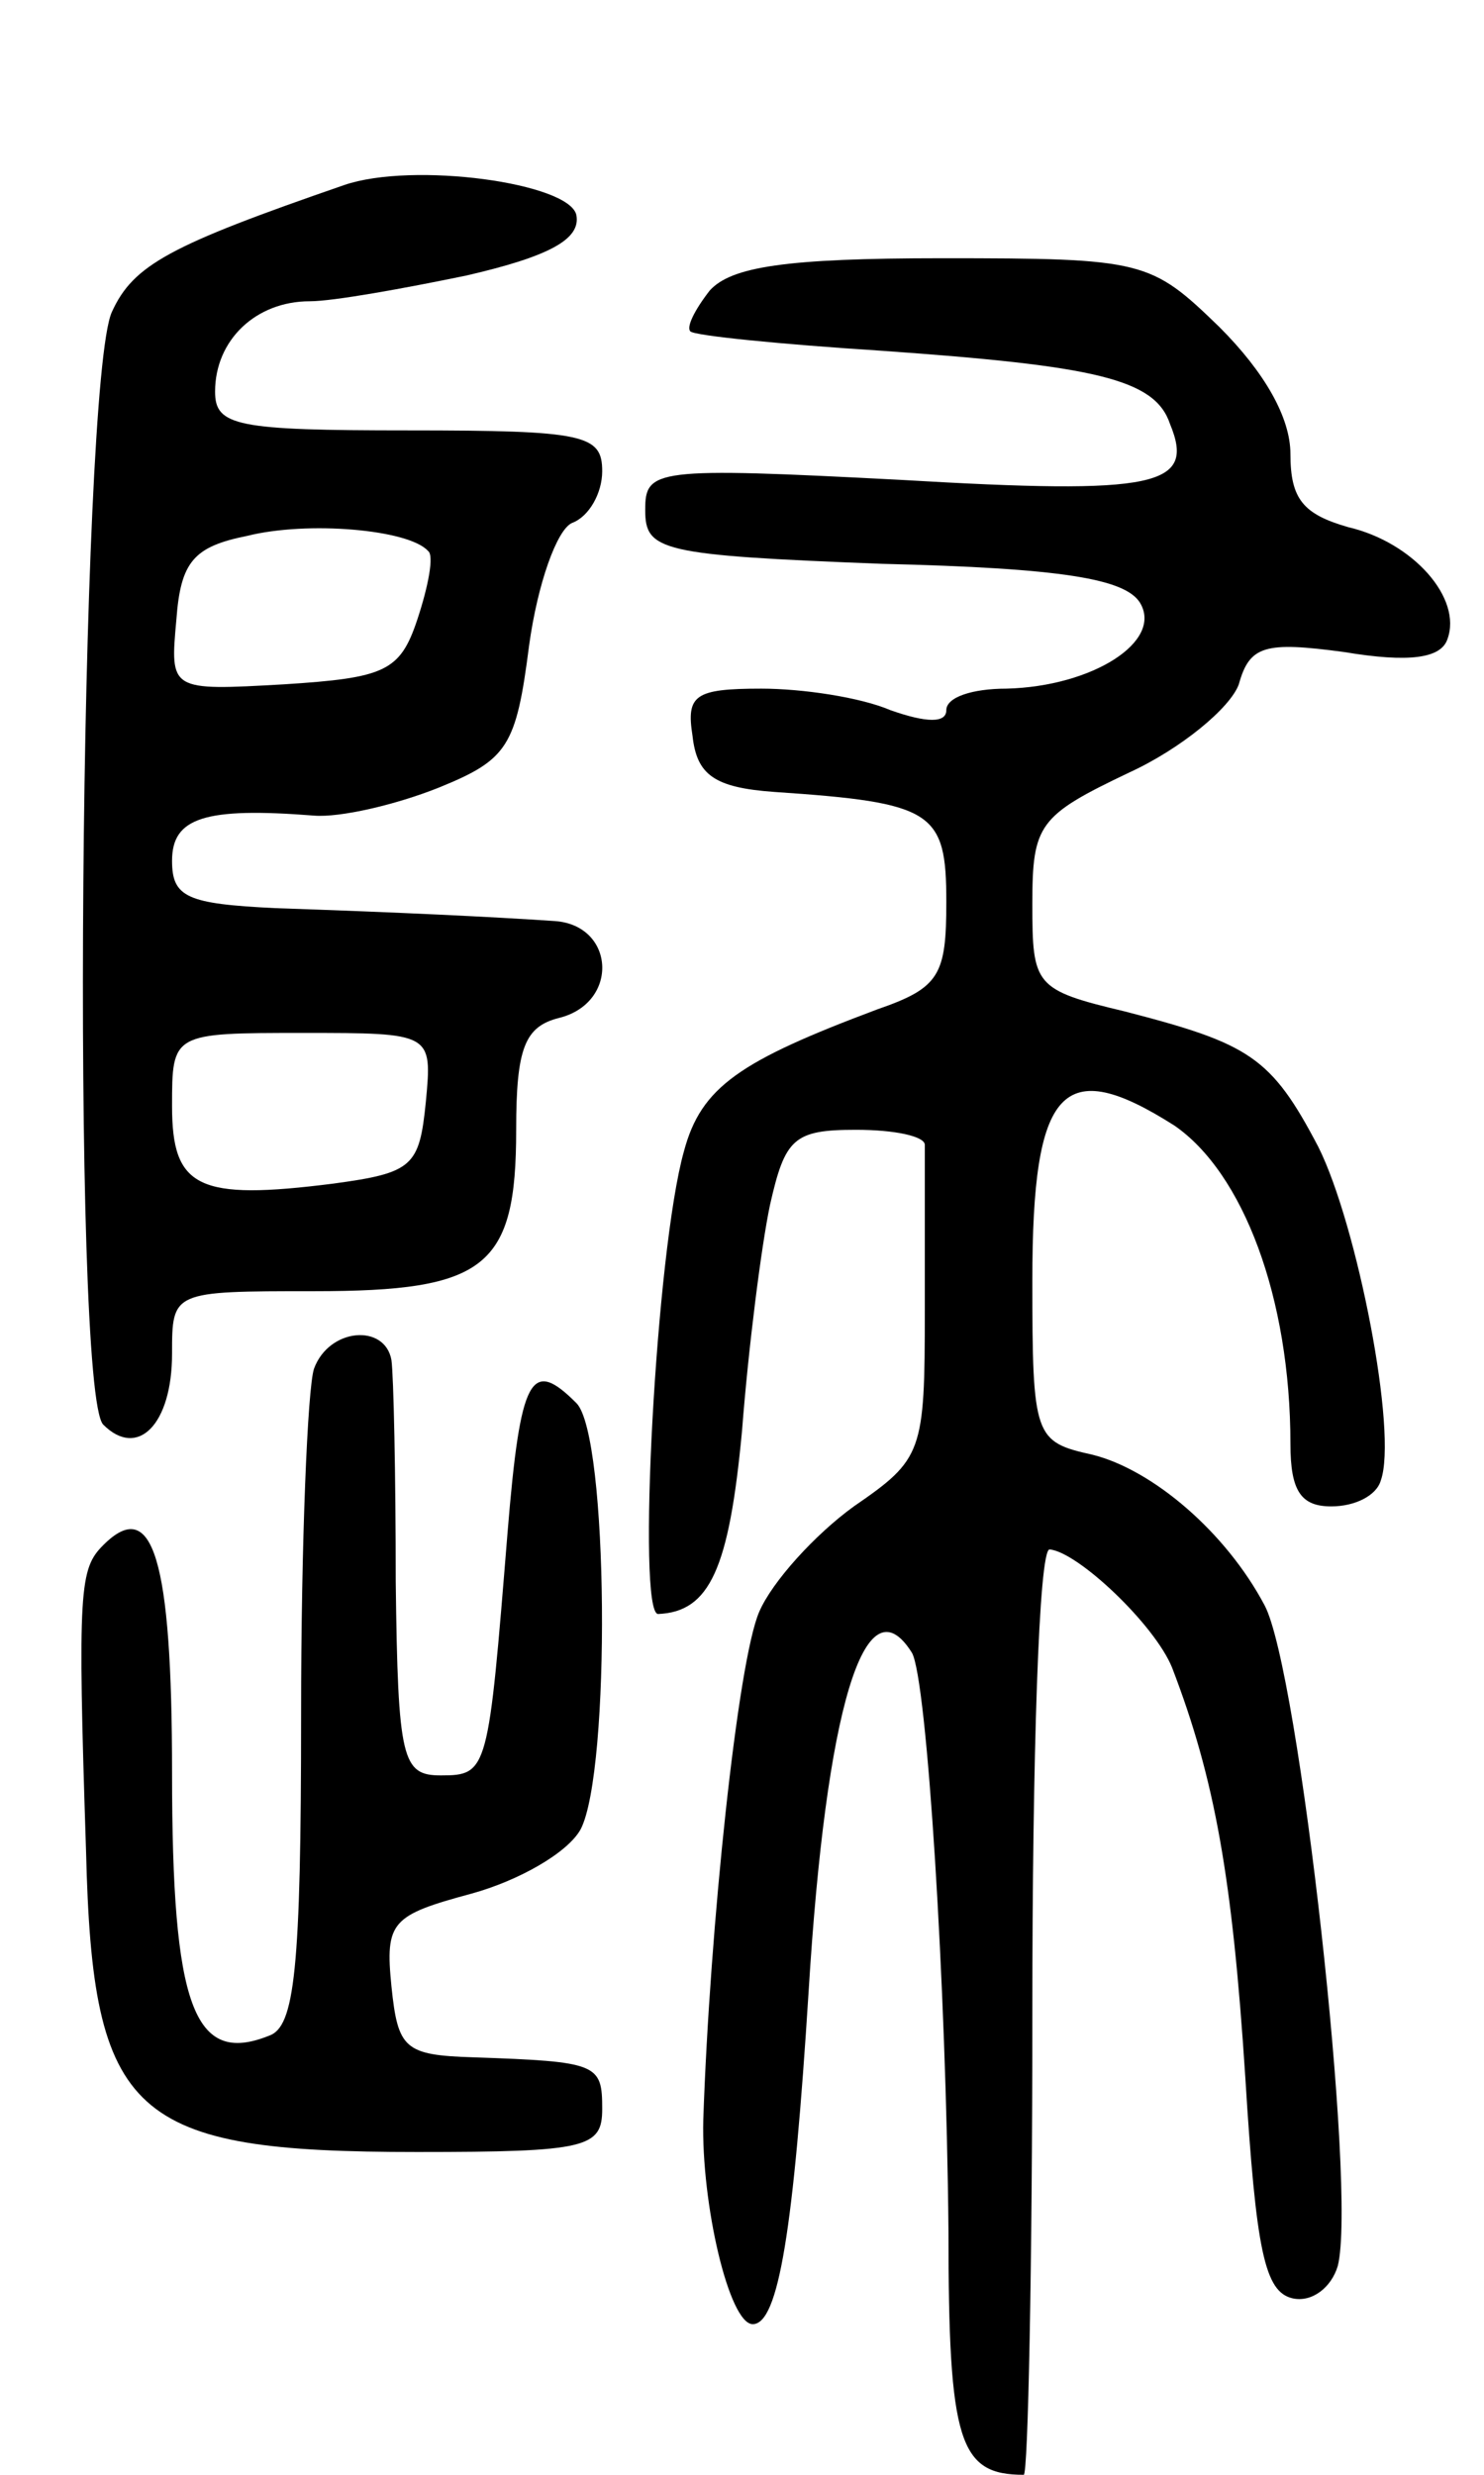
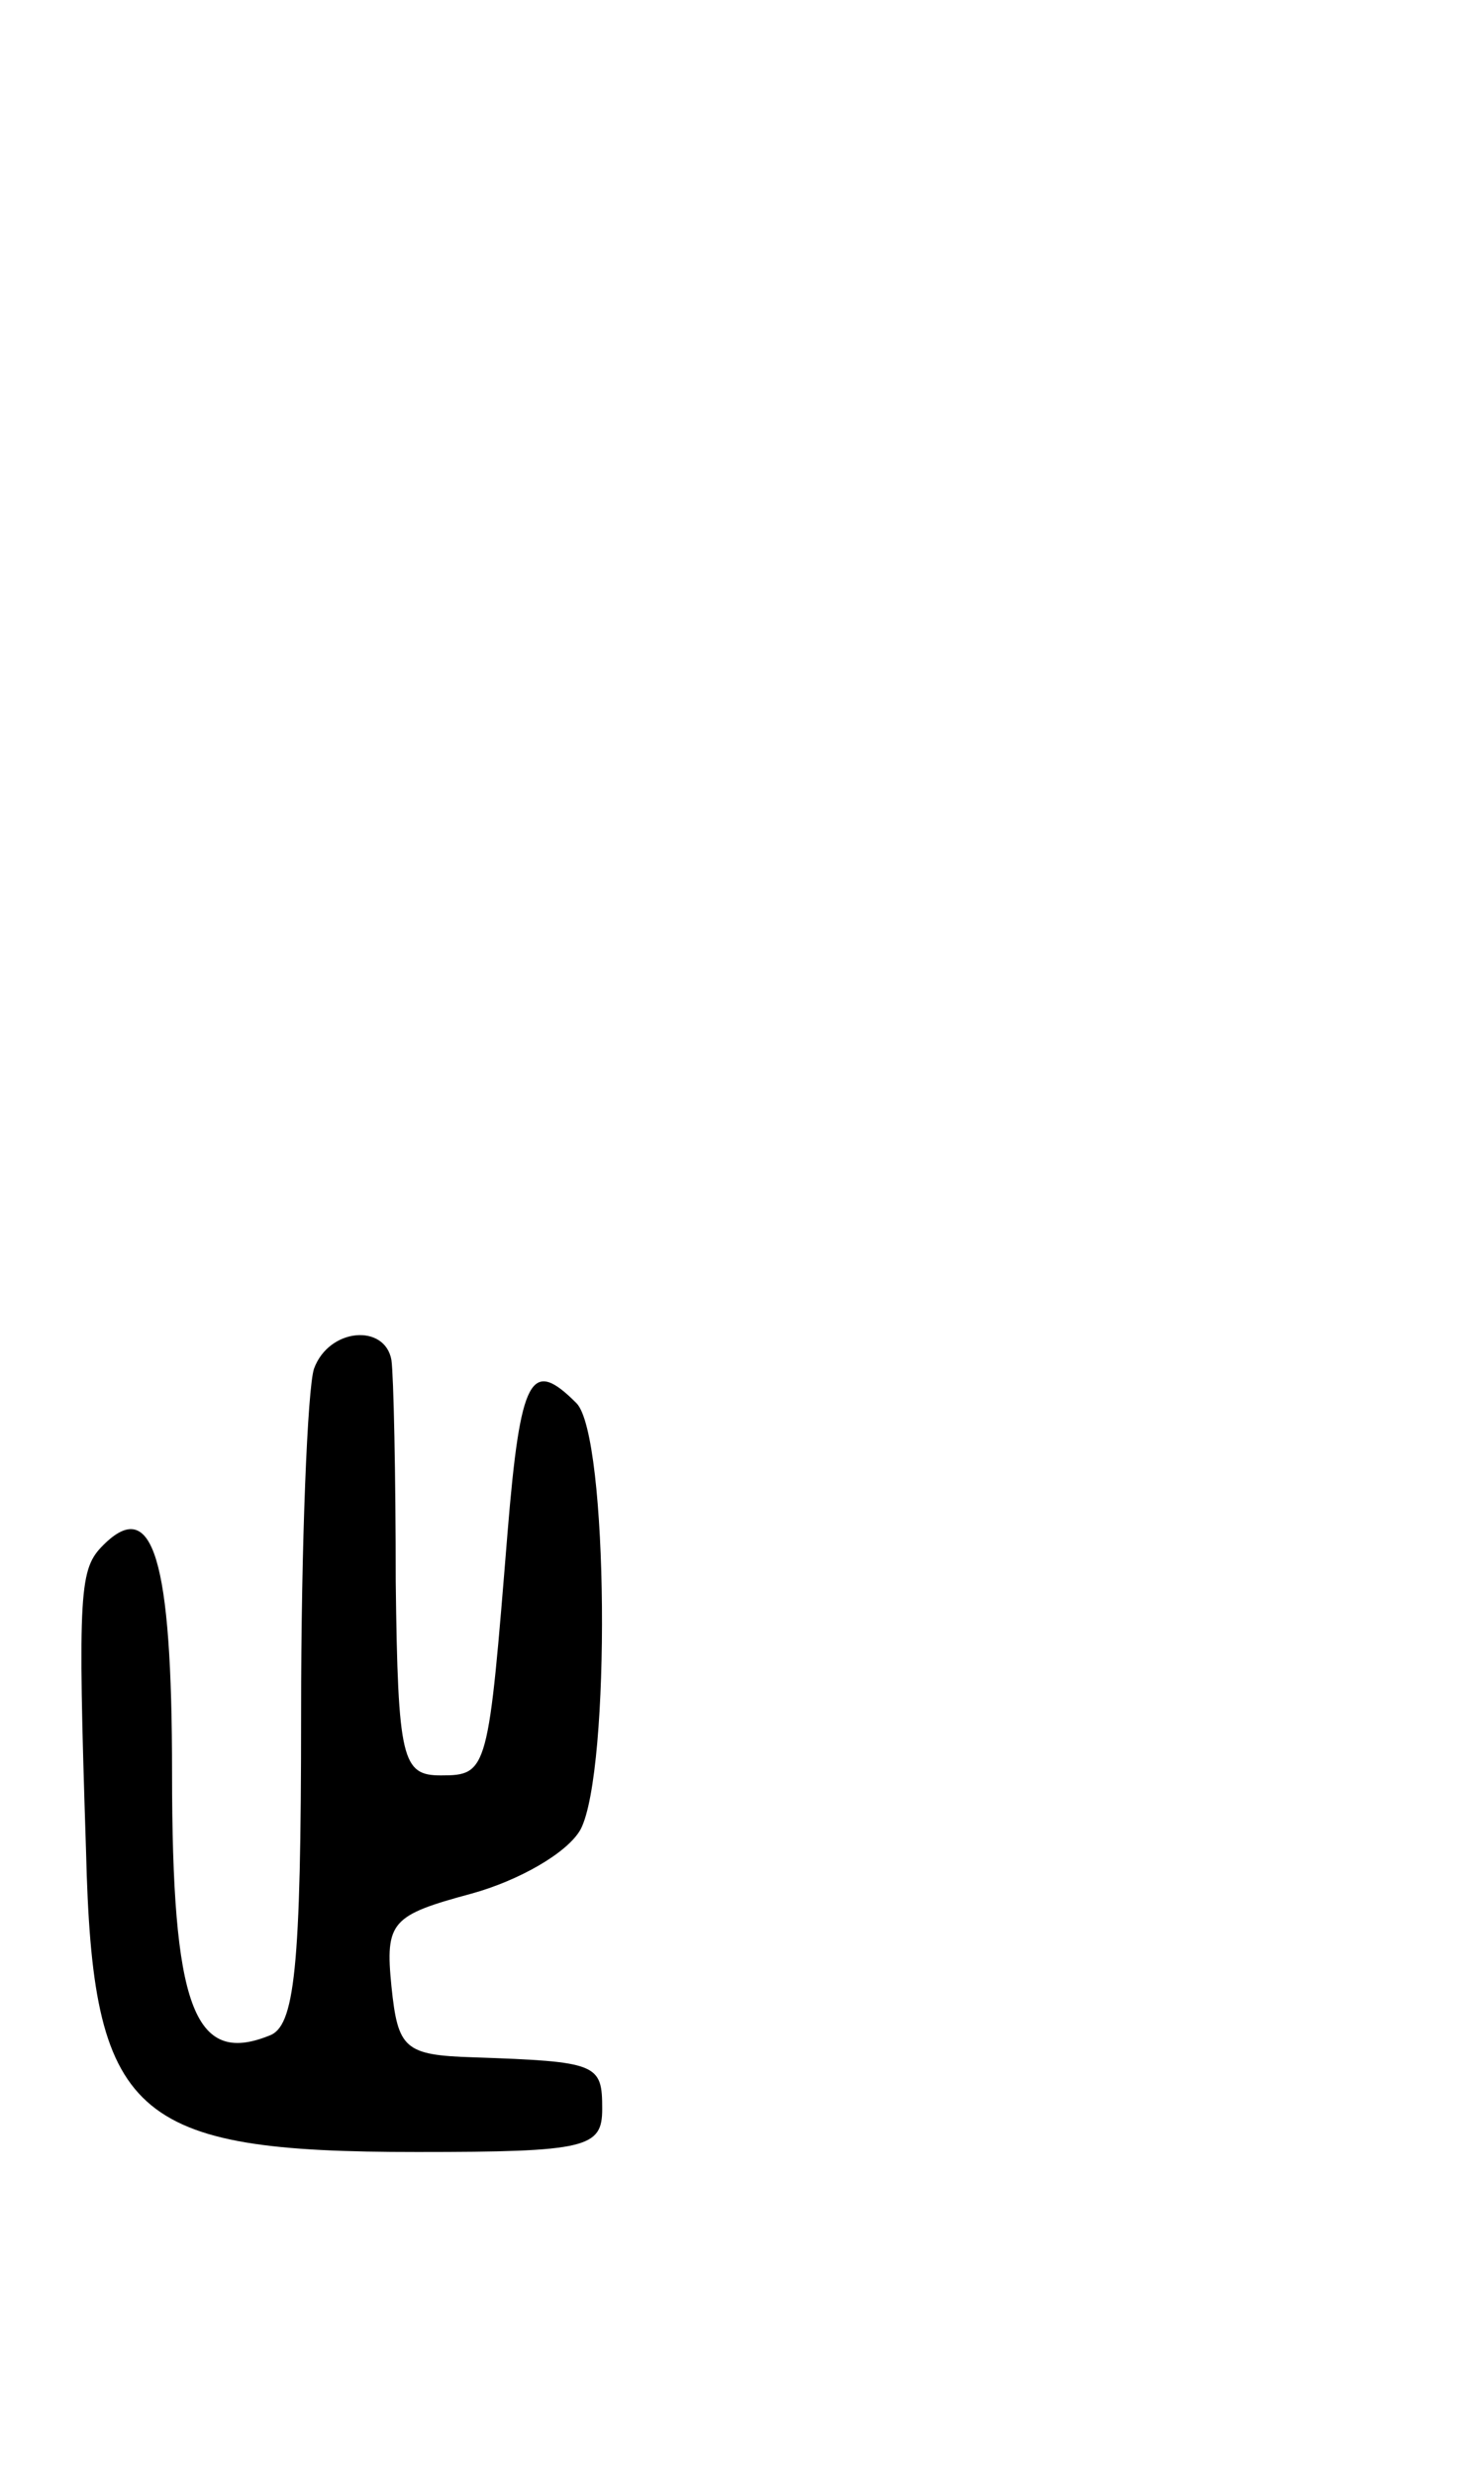
<svg xmlns="http://www.w3.org/2000/svg" version="1.0" width="69" height="115" viewBox="0 0 69 115">
  <g transform="translate(0,115) scale(0.1,-0.1)">
-     <path d="M160 1064 c-81 -28 -98 -37 -108 -59 -15 -33 -19 -502 -4 -517 16 -16 32 0 32 33 0 29 0 29 66 29 80 0 94 11 94 75 0 38 4 48 20 52 28 7 26 43 -2 45 -30 2 -71 4 -130 6 -41 2 -48 5 -48 22 0 20 15 25 66 21 12 -1 38 5 58 13 32 13 36 19 42 66 4 29 13 54 20 57 8 3 14 14 14 24 0 17 -8 19 -90 19 -80 0 -90 2 -90 18 0 24 19 42 44 42 11 0 44 6 73 12 39 9 53 17 51 28 -3 15 -76 25 -108 14z m39 -170 c3 -2 0 -17 -5 -32 -8 -24 -15 -27 -62 -30 -53 -3 -53 -3 -50 30 2 27 8 34 33 39 28 7 75 3 84 -7z m-1 -256 c-3 -30 -6 -33 -43 -38 -63 -8 -75 -2 -75 36 0 34 0 34 61 34 60 0 60 0 57 -32z" />
-     <path d="M330 1015 c-7 -9 -11 -17 -9 -19 2 -2 42 -6 89 -9 99 -7 127 -13 134 -34 12 -29 -6 -33 -125 -26 -115 6 -119 5 -119 -14 0 -19 7 -21 110 -25 84 -2 113 -7 120 -18 11 -18 -22 -39 -62 -40 -16 0 -28 -4 -28 -10 0 -6 -9 -6 -26 0 -14 6 -41 10 -60 10 -31 0 -35 -3 -32 -22 2 -18 10 -24 38 -26 74 -5 80 -9 80 -51 0 -34 -3 -40 -32 -50 -64 -24 -82 -36 -90 -66 -13 -46 -22 -215 -12 -215 24 1 33 21 39 85 3 39 9 86 13 105 7 31 11 35 40 35 18 0 32 -3 32 -7 0 -5 0 -39 0 -77 0 -66 -1 -69 -33 -91 -18 -13 -38 -35 -44 -49 -10 -23 -23 -147 -26 -236 -1 -39 12 -95 23 -95 12 0 19 44 26 155 8 130 26 192 48 157 7 -12 16 -155 17 -269 0 -98 5 -113 35 -113 2 0 4 97 4 215 0 118 3 215 8 215 13 -1 49 -35 57 -55 20 -52 28 -98 34 -190 5 -81 9 -100 22 -103 9 -2 18 5 21 15 9 35 -18 277 -34 307 -18 34 -52 63 -80 70 -27 6 -28 8 -28 81 0 90 14 105 66 72 32 -22 54 -80 54 -148 0 -22 5 -29 19 -29 11 0 21 5 23 12 8 22 -11 119 -29 155 -22 42 -32 48 -90 63 -42 10 -43 12 -43 50 0 37 3 41 45 61 24 11 47 30 51 41 5 18 12 20 49 15 30 -5 45 -3 48 6 7 19 -16 45 -46 52 -21 6 -27 13 -27 34 0 17 -12 38 -33 59 -32 31 -35 32 -129 32 -73 0 -98 -4 -108 -15z" />
-     <path d="M146 514 c-3 -9 -6 -81 -6 -160 0 -120 -3 -146 -15 -150 -35 -14 -45 14 -45 122 0 100 -9 129 -32 106 -11 -11 -12 -20 -8 -142 3 -124 21 -140 154 -140 79 0 86 2 86 20 0 21 -2 22 -60 24 -32 1 -35 4 -38 33 -3 30 0 33 37 43 22 6 45 19 51 30 14 27 13 183 -2 198 -21 21 -26 13 -32 -60 -9 -111 -9 -113 -31 -113 -18 0 -20 7 -21 90 0 50 -1 96 -2 103 -3 17 -29 15 -36 -4z" />
+     <path d="M146 514 c-3 -9 -6 -81 -6 -160 0 -120 -3 -146 -15 -150 -35 -14 -45 14 -45 122 0 100 -9 129 -32 106 -11 -11 -12 -20 -8 -142 3 -124 21 -140 154 -140 79 0 86 2 86 20 0 21 -2 22 -60 24 -32 1 -35 4 -38 33 -3 30 0 33 37 43 22 6 45 19 51 30 14 27 13 183 -2 198 -21 21 -26 13 -32 -60 -9 -111 -9 -113 -31 -113 -18 0 -20 7 -21 90 0 50 -1 96 -2 103 -3 17 -29 15 -36 -4" />
  </g>
</svg>